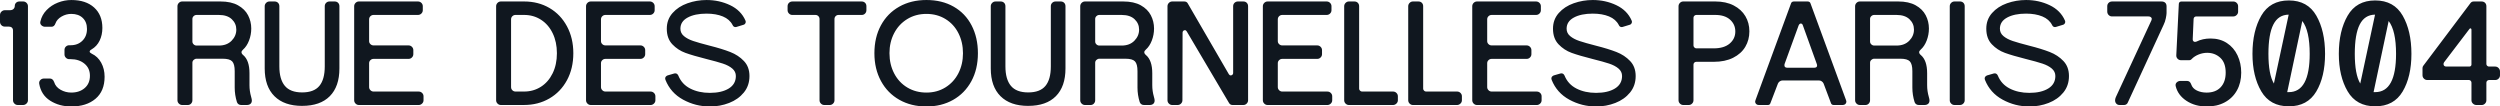
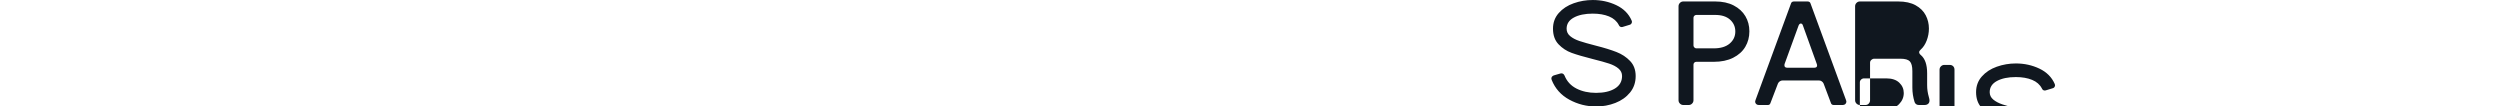
<svg xmlns="http://www.w3.org/2000/svg" xml:space="preserve" width="95.424mm" height="4.064mm" version="1.1" style="shape-rendering:geometricPrecision; text-rendering:geometricPrecision; image-rendering:optimizeQuality; fill-rule:evenodd; clip-rule:evenodd" viewBox="0 0 2505.85 106.72">
  <defs>
    <style type="text/css">
   
    .fil0 {fill:#10171F;fill-rule:nonzero}
   
  </style>
  </defs>
  <g id="Plan_x0020_1">
    <g id="_2389545593728">
-       <path class="fil0" d="M17.79 105.24c-1.28,0 -2.4,-0.47 -3.34,-1.41 -0.94,-0.94 -1.41,-2.05 -1.41,-3.34l0 -69.81c0,-1.29 -0.37,-2.27 -1.11,-2.96 -0.74,-0.69 -1.7,-1.04 -2.89,-1.04l-4.15 0c-1.38,0 -2.54,-0.47 -3.48,-1.41 -0.94,-0.94 -1.41,-2.05 -1.41,-3.34l0 -6.82c0,-1.38 0.49,-2.54 1.48,-3.48 0.99,-0.94 2.12,-1.41 3.41,-1.41l5.04 0c1.58,0 2.79,-0.42 3.63,-1.26 0.84,-0.84 1.26,-1.85 1.26,-3.04 0,-1.29 0.44,-2.35 1.33,-3.19 0.89,-0.84 2.02,-1.26 3.41,-1.26l3.56 0c1.38,0 2.54,0.47 3.48,1.41 0.94,0.94 1.41,2.05 1.41,3.34l0 94.27c0,1.28 -0.49,2.39 -1.48,3.34 -0.99,0.94 -2.12,1.41 -3.41,1.41l-5.34 0zm53.66 1.48c-8,0 -15.04,-1.92 -21.12,-5.78 -6.08,-3.85 -9.76,-9.54 -11.04,-17.05 -0.2,-1.48 0.2,-2.72 1.19,-3.71 0.99,-0.99 2.22,-1.48 3.71,-1.48l5.78 0c1.98,0 3.41,1.18 4.3,3.56 0.99,3.26 3.14,5.83 6.45,7.71 3.31,1.88 6.89,2.82 10.75,2.82 5.43,0 9.91,-1.51 13.41,-4.52 3.51,-3.01 5.26,-7.14 5.26,-12.38 0,-5.04 -1.83,-9.06 -5.49,-12.08 -3.66,-3.01 -8.25,-4.52 -13.78,-4.52l-1.48 0c-1.28,0 -2.39,-0.47 -3.34,-1.41 -0.94,-0.94 -1.41,-2.05 -1.41,-3.34l0 -4.45c0,-1.38 0.47,-2.52 1.41,-3.41 0.94,-0.89 2.05,-1.33 3.34,-1.33l1.48 0c4.74,0 8.64,-1.51 11.71,-4.52 3.06,-3.01 4.6,-6.94 4.6,-11.78 0,-4.65 -1.41,-8.32 -4.23,-11.04 -2.82,-2.72 -6.64,-4.08 -11.49,-4.08 -3.46,0 -6.72,0.89 -9.78,2.67 -3.06,1.78 -5.09,4.05 -6.08,6.82 -0.79,2.27 -2.12,3.41 -4,3.41l-6.37 0c-1.48,0 -2.74,-0.52 -3.78,-1.56 -1.04,-1.04 -1.36,-2.3 -0.96,-3.78 0.99,-4.35 3.06,-8.15 6.23,-11.41 3.16,-3.26 6.94,-5.76 11.34,-7.48 4.4,-1.73 8.87,-2.59 13.42,-2.59 9.68,0 17.29,2.49 22.83,7.48 5.53,4.99 8.3,11.83 8.3,20.53 0,4.64 -0.91,8.87 -2.74,12.67 -1.83,3.8 -4.52,6.74 -8.08,8.82 -1.28,0.69 -1.92,1.43 -1.92,2.22 0,0.69 0.69,1.38 2.07,2.07 4.05,1.88 7.21,4.89 9.49,9.04 2.27,4.15 3.41,8.84 3.41,14.08 0,9.58 -3.04,16.95 -9.12,22.08 -6.08,5.14 -14.15,7.71 -24.23,7.71zm2053.03 -1.48c-1.28,0 -2.35,-0.44 -3.19,-1.33 -0.84,-0.89 -1.26,-2.02 -1.26,-3.41 0,-0.89 0.25,-1.93 0.74,-3.11l35.72 -77.07c0.2,-0.59 0.3,-1.04 0.3,-1.33 0,-0.59 -0.15,-1.04 -0.44,-1.33 -0.69,-0.79 -1.68,-1.19 -2.96,-1.19l-36.46 0c-1.29,0 -2.4,-0.47 -3.34,-1.41 -0.94,-0.94 -1.41,-2.1 -1.41,-3.48l0 -5.34c0,-1.38 0.47,-2.52 1.41,-3.41 0.94,-0.89 2.05,-1.33 3.34,-1.33l49.65 0c1.58,0 2.82,0.42 3.71,1.26 0.89,0.84 1.33,2.05 1.33,3.63l0 6.67c0,1.09 -0.25,2.84 -0.74,5.26 -0.49,2.42 -1.23,4.62 -2.22,6.59l-35.87 77.82c-0.3,0.79 -0.79,1.41 -1.48,1.85 -0.69,0.44 -1.43,0.67 -2.22,0.67l-4.6 0zm87.3 1.48c-7.71,0 -14.43,-1.88 -20.16,-5.63 -5.73,-3.76 -9.34,-8.65 -10.82,-14.67 -0.39,-1.48 -0.07,-2.74 0.96,-3.78 1.04,-1.04 2.35,-1.55 3.93,-1.55l6.37 0c2.07,0 3.51,1.18 4.3,3.56 0.89,2.67 2.77,4.7 5.63,6.08 2.86,1.38 6.13,2.08 9.78,2.08 6.03,0 10.72,-1.78 14.08,-5.34 3.36,-3.56 5.04,-8.45 5.04,-14.67 0,-6.62 -1.8,-11.59 -5.41,-14.9 -3.61,-3.31 -7.98,-4.97 -13.12,-4.97 -2.86,0 -5.68,0.54 -8.45,1.63 -2.77,1.09 -5.09,2.57 -6.96,4.45 -0.69,0.89 -1.58,1.33 -2.67,1.33l-8.15 0c-1.38,0 -2.54,-0.49 -3.48,-1.48 -0.94,-0.99 -1.36,-2.17 -1.26,-3.56l2.52 -51.28c0,-0.79 0.25,-1.41 0.74,-1.85 0.49,-0.44 1.13,-0.67 1.93,-0.67l51.88 0c1.38,0 2.54,0.47 3.48,1.41 0.94,0.94 1.41,2.05 1.41,3.34l0 5.49c0,1.28 -0.5,2.39 -1.48,3.34 -0.99,0.94 -2.12,1.41 -3.41,1.41l-37.06 0c-0.79,0 -1.41,0.22 -1.85,0.67 -0.44,0.44 -0.71,1.01 -0.81,1.7l-0.89 20.31 0 0.3c0,0.79 0.22,1.41 0.67,1.85 0.45,0.45 1.01,0.67 1.7,0.67 0.3,0 0.74,-0.1 1.33,-0.29 4.15,-2.08 8.89,-3.11 14.23,-3.11 6.23,0 11.66,1.51 16.3,4.52 4.64,3.01 8.2,7.14 10.67,12.38 2.47,5.24 3.71,11.02 3.71,17.34 0,6.72 -1.43,12.65 -4.3,17.79 -2.86,5.14 -6.92,9.11 -12.15,11.93 -5.24,2.82 -11.32,4.22 -18.23,4.22zm82.41 -0.15c-12.55,0 -21.76,-5.02 -27.64,-15.04 -5.88,-10.03 -8.82,-22.55 -8.82,-37.58 0,-15.31 2.94,-28.06 8.82,-38.24 5.88,-10.18 15.09,-15.27 27.64,-15.27 12.55,0 21.74,5.09 27.57,15.27 5.83,10.18 8.74,22.93 8.74,38.24 0,15.32 -2.94,27.92 -8.82,37.8 -5.88,9.88 -15.04,14.82 -27.49,14.82zm-20.46 -52.62c0,13.74 1.83,23.67 5.49,29.79l14.82 -69.07c-6.92,0.1 -12.03,3.38 -15.34,9.86 -3.31,6.47 -4.97,16.28 -4.97,29.42zm20.46 38.39c13.93,0 20.9,-12.8 20.9,-38.39 0,-15.51 -2.47,-26.48 -7.41,-32.9l-15.12 71.29 1.63 0zm86.56 14.23c-12.55,0 -21.76,-5.02 -27.64,-15.04 -5.88,-10.03 -8.82,-22.55 -8.82,-37.58 0,-15.31 2.94,-28.06 8.82,-38.24 5.88,-10.18 15.09,-15.27 27.64,-15.27 12.55,0 21.74,5.09 27.57,15.27 5.83,10.18 8.74,22.93 8.74,38.24 0,15.32 -2.94,27.92 -8.82,37.8 -5.88,9.88 -15.04,14.82 -27.49,14.82zm-20.46 -52.62c0,13.74 1.83,23.67 5.49,29.79l14.82 -69.07c-6.92,0.1 -12.03,3.38 -15.34,9.86 -3.31,6.47 -4.97,16.28 -4.97,29.42zm20.46 38.39c13.93,0 20.9,-12.8 20.9,-38.39 0,-15.51 -2.47,-26.48 -7.41,-32.9l-15.12 71.29 1.63 0zm101.38 12.9c-1.28,0 -2.42,-0.47 -3.41,-1.41 -0.99,-0.94 -1.48,-2.05 -1.48,-3.34l0 -17.64c0,-0.69 -0.25,-1.31 -0.74,-1.85 -0.49,-0.54 -1.09,-0.81 -1.78,-0.81l-41.8 0c-1.29,0 -2.4,-0.47 -3.34,-1.41 -0.94,-0.94 -1.41,-2.05 -1.41,-3.34l0 -7.26c0,-0.79 0.25,-1.53 0.74,-2.22l47.43 -62.99c0.79,-0.99 1.83,-1.48 3.11,-1.48l8 0c1.38,0 2.52,0.45 3.41,1.33 0.89,0.89 1.33,2.03 1.33,3.41l0 57.96c0,0.69 0.27,1.28 0.82,1.78 0.54,0.49 1.16,0.74 1.85,0.74l6.23 0c1.28,0 2.39,0.49 3.34,1.48 0.94,0.99 1.41,2.12 1.41,3.41l0 3.85c0,1.28 -0.47,2.39 -1.41,3.34 -0.94,0.94 -2.05,1.41 -3.34,1.41l-6.23 0c-0.69,0 -1.31,0.25 -1.85,0.74 -0.54,0.49 -0.82,1.14 -0.82,1.93l0 17.64c0,1.28 -0.47,2.39 -1.41,3.34 -0.94,0.94 -2.05,1.41 -3.34,1.41l-5.34 0zm-32.31 -42.84c-0.39,0.49 -0.59,1.13 -0.59,1.92 0,0.69 0.25,1.26 0.74,1.71 0.49,0.44 1.13,0.67 1.92,0.67l23.42 0c0.49,0 0.94,-0.2 1.33,-0.59 0.39,-0.4 0.59,-0.84 0.59,-1.33l0 -34.98c0,-0.69 -0.22,-1.14 -0.67,-1.33 -0.44,-0.2 -0.86,-0.05 -1.26,0.44l-25.5 33.5zm-2267.21 42.84c-1.28,0 -2.39,-0.47 -3.34,-1.41 -0.94,-0.94 -1.41,-2.05 -1.41,-3.34l0 -94.27c0,-1.28 0.47,-2.39 1.41,-3.34 0.94,-0.94 2.05,-1.41 3.34,-1.41l38.39 0c7.12,0 12.97,1.28 17.57,3.85 4.6,2.57 7.95,5.9 10.08,10.01 2.12,4.1 3.19,8.52 3.19,13.26 0,4.15 -0.74,8.15 -2.22,12.01 -1.48,3.85 -3.51,6.92 -6.08,9.19 -0.99,0.89 -1.48,1.73 -1.48,2.52 0,0.99 0.54,1.93 1.63,2.82 4.25,3.56 6.37,9.63 6.37,18.23l0 12.01c0,3.95 0.54,7.8 1.63,11.56l0.59 2.37c0.1,0.3 0.15,0.79 0.15,1.48 0,1.38 -0.45,2.47 -1.33,3.26 -0.89,0.79 -2.08,1.19 -3.56,1.19l-5.93 0c-0.99,0 -1.85,-0.27 -2.59,-0.81 -0.74,-0.54 -1.26,-1.26 -1.55,-2.15 -1.48,-4.74 -2.22,-9.58 -2.22,-14.52l0 -16.45c0,-4.74 -0.84,-8 -2.52,-9.78 -1.68,-1.78 -4.84,-2.67 -9.49,-2.67l-26.24 0c-1.08,0 -2.05,0.4 -2.89,1.19 -0.84,0.79 -1.26,1.73 -1.26,2.82l0 37.65c0,1.28 -0.44,2.39 -1.33,3.34 -0.89,0.94 -2.02,1.41 -3.41,1.41l-5.49 0zm10.23 -63.59c0,1.08 0.42,2.02 1.26,2.82 0.84,0.79 1.8,1.19 2.89,1.19l22.38 0c5.34,0 9.58,-1.61 12.75,-4.82 3.16,-3.21 4.74,-6.94 4.74,-11.19 0,-4.05 -1.51,-7.51 -4.52,-10.38 -3.01,-2.86 -7.34,-4.3 -12.97,-4.3l-22.38 0c-1.08,0 -2.05,0.39 -2.89,1.18 -0.84,0.79 -1.26,1.73 -1.26,2.82l0 22.68zm109.98 64.48c-11.96,0 -21.2,-3.24 -27.72,-9.71 -6.52,-6.47 -9.78,-15.74 -9.78,-27.79l0 -62.4c0,-1.28 0.47,-2.39 1.41,-3.34 0.94,-0.94 2.05,-1.41 3.34,-1.41l5.19 0c1.38,0 2.52,0.45 3.41,1.33 0.89,0.89 1.33,2.03 1.33,3.41l0 60.33c0,8.6 1.83,15.09 5.49,19.49 3.66,4.4 9.44,6.59 17.34,6.59 7.9,0 13.66,-2.17 17.27,-6.52 3.61,-4.35 5.41,-10.87 5.41,-19.57l0 -60.33c0,-1.38 0.47,-2.52 1.41,-3.41 0.94,-0.89 2.05,-1.33 3.34,-1.33l5.19 0c1.38,0 2.52,0.45 3.41,1.33 0.89,0.89 1.33,2.03 1.33,3.41l0 62.4c0,12.06 -3.21,21.32 -9.63,27.79 -6.42,6.47 -15.66,9.71 -27.72,9.71zm56.92 -0.89c-1.28,0 -2.39,-0.47 -3.34,-1.41 -0.94,-0.94 -1.41,-2.05 -1.41,-3.34l0 -94.27c0,-1.28 0.47,-2.39 1.41,-3.34 0.94,-0.94 2.05,-1.41 3.34,-1.41l59.14 0c1.38,0 2.54,0.47 3.48,1.41 0.94,0.94 1.41,2.05 1.41,3.34l0 4c0,1.29 -0.47,2.4 -1.41,3.34 -0.94,0.94 -2.1,1.41 -3.48,1.41l-44.47 0c-1.18,0 -2.22,0.42 -3.11,1.26 -0.89,0.84 -1.33,1.9 -1.33,3.19l0 21.79c0,1.19 0.44,2.2 1.33,3.04 0.89,0.84 1.93,1.26 3.11,1.26l35.13 0c1.28,0 2.39,0.47 3.34,1.41 0.94,0.94 1.41,2.05 1.41,3.34l0 4c0,1.28 -0.47,2.4 -1.41,3.34 -0.94,0.94 -2.05,1.41 -3.34,1.41l-35.13 0c-1.18,0 -2.22,0.42 -3.11,1.26 -0.89,0.84 -1.33,1.85 -1.33,3.04l0 24.01c0,1.19 0.44,2.22 1.33,3.11 0.89,0.89 1.93,1.33 3.11,1.33l45.21 0c1.38,0 2.54,0.47 3.48,1.41 0.94,0.94 1.41,2.05 1.41,3.34l0 4c0,1.28 -0.49,2.39 -1.48,3.34 -0.99,0.94 -2.12,1.41 -3.41,1.41l-59.88 0zm142.29 0c-1.28,0 -2.39,-0.47 -3.34,-1.41 -0.94,-0.94 -1.41,-2.05 -1.41,-3.34l0 -94.27c0,-1.28 0.47,-2.39 1.41,-3.34 0.94,-0.94 2.05,-1.41 3.34,-1.41l23.27 0c9.49,0 17.96,2.17 25.42,6.52 7.46,4.35 13.32,10.47 17.57,18.38 4.25,7.9 6.37,16.9 6.37,26.98 0,10.18 -2.12,19.19 -6.37,27.05 -4.25,7.85 -10.13,13.96 -17.64,18.3 -7.51,4.35 -15.96,6.52 -25.35,6.52l-23.27 0zm10.23 -17.94c0,1.28 0.44,2.35 1.33,3.19 0.89,0.84 1.93,1.26 3.11,1.26l8.6 0c6.23,0 11.83,-1.58 16.82,-4.75 4.99,-3.16 8.92,-7.66 11.78,-13.49 2.86,-5.83 4.3,-12.55 4.3,-20.16 0,-7.51 -1.41,-14.18 -4.23,-20.01 -2.82,-5.83 -6.72,-10.35 -11.71,-13.56 -4.99,-3.21 -10.65,-4.82 -16.97,-4.82l-8.6 0c-1.18,0 -2.22,0.42 -3.11,1.26 -0.89,0.84 -1.33,1.9 -1.33,3.19l0 67.89zm79.89 17.94c-1.28,0 -2.39,-0.47 -3.34,-1.41 -0.94,-0.94 -1.41,-2.05 -1.41,-3.34l0 -94.27c0,-1.28 0.47,-2.39 1.41,-3.34 0.94,-0.94 2.05,-1.41 3.34,-1.41l59.14 0c1.38,0 2.54,0.47 3.48,1.41 0.94,0.94 1.41,2.05 1.41,3.34l0 4c0,1.29 -0.47,2.4 -1.41,3.34 -0.94,0.94 -2.1,1.41 -3.48,1.41l-44.47 0c-1.18,0 -2.22,0.42 -3.11,1.26 -0.89,0.84 -1.33,1.9 -1.33,3.19l0 21.79c0,1.19 0.44,2.2 1.33,3.04 0.89,0.84 1.93,1.26 3.11,1.26l35.13 0c1.28,0 2.39,0.47 3.34,1.41 0.94,0.94 1.41,2.05 1.41,3.34l0 4c0,1.28 -0.47,2.4 -1.41,3.34 -0.94,0.94 -2.05,1.41 -3.34,1.41l-35.13 0c-1.18,0 -2.22,0.42 -3.11,1.26 -0.89,0.84 -1.33,1.85 -1.33,3.04l0 24.01c0,1.19 0.44,2.22 1.33,3.11 0.89,0.89 1.93,1.33 3.11,1.33l45.21 0c1.38,0 2.54,0.47 3.48,1.41 0.94,0.94 1.41,2.05 1.41,3.34l0 4c0,1.28 -0.49,2.39 -1.48,3.34 -0.99,0.94 -2.12,1.41 -3.41,1.41l-59.88 0zm119.32 1.48c-9.49,0 -18.41,-2.27 -26.76,-6.82 -8.35,-4.55 -14.25,-11.17 -17.71,-19.86 -0.2,-0.59 -0.29,-1.04 -0.29,-1.33 0,-1.38 0.79,-2.42 2.37,-3.11l6.67 -1.93c0.2,-0.1 0.54,-0.15 1.04,-0.15 1.38,0 2.42,0.74 3.11,2.22 2.37,5.83 6.37,10.18 12.01,13.04 5.63,2.86 12.15,4.3 19.57,4.3 7.9,0 14.23,-1.46 18.97,-4.37 4.75,-2.91 7.12,-7.09 7.12,-12.52 0,-2.96 -1.19,-5.46 -3.56,-7.48 -2.37,-2.03 -5.51,-3.68 -9.41,-4.97 -3.9,-1.29 -9.41,-2.82 -16.53,-4.6 -8.99,-2.27 -16.01,-4.32 -21.05,-6.15 -5.04,-1.83 -9.41,-4.69 -13.12,-8.59 -3.71,-3.9 -5.56,-9.12 -5.56,-15.64 0,-6.13 1.93,-11.36 5.78,-15.71 3.85,-4.35 8.84,-7.61 14.97,-9.78 6.13,-2.17 12.5,-3.26 19.12,-3.26 8.5,0 16.38,1.73 23.64,5.19 7.26,3.46 12.38,8.6 15.34,15.41l0.3 1.19c0,0.79 -0.25,1.48 -0.74,2.07 -0.49,0.59 -1.09,0.94 -1.78,1.04l-6.82 2.08c-0.2,0.1 -0.5,0.15 -0.89,0.15 -1.38,0 -2.37,-0.69 -2.96,-2.07 -1.98,-3.85 -5.24,-6.72 -9.78,-8.6 -4.55,-1.88 -9.98,-2.82 -16.3,-2.82 -7.81,0 -14.13,1.31 -18.97,3.93 -4.84,2.62 -7.26,6.35 -7.26,11.19 0,2.96 1.19,5.44 3.56,7.41 2.37,1.98 5.46,3.61 9.26,4.89 3.8,1.28 9.36,2.86 16.68,4.74 8.2,2.07 15.02,4.18 20.45,6.3 5.44,2.12 10.01,5.14 13.71,9.04 3.71,3.9 5.56,8.92 5.56,15.04 0,6.42 -1.88,11.93 -5.63,16.53 -3.76,4.6 -8.67,8.08 -14.75,10.45 -6.08,2.37 -12.53,3.56 -19.34,3.56zm114.72 -1.48c-1.28,0 -2.39,-0.47 -3.34,-1.41 -0.94,-0.94 -1.41,-2.05 -1.41,-3.34l0 -81.37c0,-1.19 -0.4,-2.17 -1.19,-2.96 -0.79,-0.79 -1.73,-1.18 -2.82,-1.18l-23.27 0c-1.28,0 -2.39,-0.47 -3.34,-1.41 -0.94,-0.94 -1.41,-2.05 -1.41,-3.34l0 -4c0,-1.38 0.47,-2.52 1.41,-3.41 0.94,-0.89 2.05,-1.33 3.34,-1.33l69.52 0c1.38,0 2.52,0.45 3.41,1.33 0.89,0.89 1.33,2.03 1.33,3.41l0 4c0,1.29 -0.45,2.4 -1.33,3.34 -0.89,0.94 -2.03,1.41 -3.41,1.41l-23.27 0c-1.09,0 -2.03,0.39 -2.82,1.18 -0.79,0.79 -1.18,1.78 -1.18,2.96l0 81.37c0,1.28 -0.47,2.39 -1.41,3.34 -0.94,0.94 -2.05,1.41 -3.34,1.41l-5.49 0zm102.42 1.48c-10.18,0 -19.22,-2.22 -27.12,-6.67 -7.9,-4.45 -14.06,-10.72 -18.45,-18.82 -4.4,-8.1 -6.6,-17.39 -6.6,-27.86 0,-10.57 2.17,-19.89 6.52,-27.94 4.35,-8.05 10.47,-14.3 18.38,-18.75 7.9,-4.45 17,-6.67 27.27,-6.67 10.38,0 19.47,2.22 27.27,6.67 7.81,4.45 13.81,10.72 18.01,18.82 4.2,8.1 6.3,17.39 6.3,27.87 0,10.67 -2.2,20.03 -6.6,28.09 -4.4,8.05 -10.5,14.28 -18.31,18.68 -7.81,4.4 -16.7,6.59 -26.68,6.59zm-37.06 -53.36c0,7.51 1.58,14.28 4.74,20.3 3.16,6.03 7.56,10.72 13.19,14.08 5.63,3.36 12.01,5.04 19.12,5.04 7.12,0 13.46,-1.73 19.05,-5.19 5.58,-3.46 9.91,-8.18 12.97,-14.15 3.06,-5.98 4.6,-12.67 4.6,-20.08 0,-7.41 -1.53,-14.13 -4.6,-20.16 -3.06,-6.03 -7.39,-10.75 -12.97,-14.15 -5.58,-3.41 -11.93,-5.12 -19.05,-5.12 -7.21,0 -13.64,1.73 -19.27,5.19 -5.63,3.46 -10.01,8.18 -13.12,14.15 -3.11,5.98 -4.67,12.67 -4.67,20.09zm139.03 52.77c-11.96,0 -21.2,-3.24 -27.72,-9.71 -6.52,-6.47 -9.78,-15.74 -9.78,-27.79l0 -62.4c0,-1.28 0.47,-2.39 1.41,-3.34 0.94,-0.94 2.05,-1.41 3.34,-1.41l5.19 0c1.38,0 2.52,0.45 3.41,1.33 0.89,0.89 1.33,2.03 1.33,3.41l0 60.33c0,8.6 1.83,15.09 5.49,19.49 3.66,4.4 9.44,6.59 17.34,6.59 7.9,0 13.66,-2.17 17.27,-6.52 3.61,-4.35 5.41,-10.87 5.41,-19.57l0 -60.33c0,-1.38 0.47,-2.52 1.41,-3.41 0.94,-0.89 2.05,-1.33 3.34,-1.33l5.19 0c1.38,0 2.52,0.45 3.41,1.33 0.89,0.89 1.33,2.03 1.33,3.41l0 62.4c0,12.06 -3.21,21.32 -9.63,27.79 -6.42,6.47 -15.66,9.71 -27.72,9.71zm56.92 -0.89c-1.28,0 -2.39,-0.47 -3.34,-1.41 -0.94,-0.94 -1.41,-2.05 -1.41,-3.34l0 -94.27c0,-1.28 0.47,-2.39 1.41,-3.34 0.94,-0.94 2.05,-1.41 3.34,-1.41l38.39 0c7.12,0 12.97,1.28 17.57,3.85 4.6,2.57 7.95,5.9 10.08,10.01 2.12,4.1 3.19,8.52 3.19,13.26 0,4.15 -0.74,8.15 -2.22,12.01 -1.48,3.85 -3.51,6.92 -6.08,9.19 -0.99,0.89 -1.48,1.73 -1.48,2.52 0,0.99 0.54,1.93 1.63,2.82 4.25,3.56 6.37,9.63 6.37,18.23l0 12.01c0,3.95 0.54,7.8 1.63,11.56l0.59 2.37c0.1,0.3 0.15,0.79 0.15,1.48 0,1.38 -0.45,2.47 -1.33,3.26 -0.89,0.79 -2.08,1.19 -3.56,1.19l-5.93 0c-0.99,0 -1.85,-0.27 -2.59,-0.81 -0.74,-0.54 -1.26,-1.26 -1.55,-2.15 -1.48,-4.74 -2.22,-9.58 -2.22,-14.52l0 -16.45c0,-4.74 -0.84,-8 -2.52,-9.78 -1.68,-1.78 -4.84,-2.67 -9.49,-2.67l-26.24 0c-1.08,0 -2.05,0.4 -2.89,1.19 -0.84,0.79 -1.26,1.73 -1.26,2.82l0 37.65c0,1.28 -0.44,2.39 -1.33,3.34 -0.89,0.94 -2.02,1.41 -3.41,1.41l-5.49 0zm10.23 -63.59c0,1.08 0.42,2.02 1.26,2.82 0.84,0.79 1.8,1.19 2.89,1.19l22.38 0c5.34,0 9.58,-1.61 12.75,-4.82 3.16,-3.21 4.74,-6.94 4.74,-11.19 0,-4.05 -1.51,-7.51 -4.52,-10.38 -3.01,-2.86 -7.34,-4.3 -12.97,-4.3l-22.38 0c-1.08,0 -2.05,0.39 -2.89,1.18 -0.84,0.79 -1.26,1.73 -1.26,2.82l0 22.68zm77.22 63.59c-1.28,0 -2.39,-0.47 -3.34,-1.41 -0.94,-0.94 -1.41,-2.05 -1.41,-3.34l0 -94.27c0,-1.28 0.47,-2.39 1.41,-3.34 0.94,-0.94 2.05,-1.41 3.34,-1.41l12.01 0c1.68,0 2.87,0.64 3.56,1.93l41.2 71c0.5,0.79 1.14,1.18 1.93,1.18 0.59,0 1.14,-0.22 1.63,-0.67 0.49,-0.44 0.74,-1.01 0.74,-1.7l0 -67c0,-1.38 0.47,-2.52 1.41,-3.41 0.94,-0.89 2.05,-1.33 3.34,-1.33l5.48 0c1.38,0 2.52,0.45 3.41,1.33 0.89,0.89 1.33,2.03 1.33,3.41l0 94.27c0,1.28 -0.47,2.39 -1.41,3.34 -0.94,0.94 -2.05,1.41 -3.34,1.41l-10.82 0c-1.58,0 -2.77,-0.69 -3.56,-2.07l-42.39 -71.74c-0.49,-0.79 -1.09,-1.19 -1.78,-1.19 -0.59,0 -1.14,0.22 -1.63,0.67 -0.49,0.45 -0.74,1.01 -0.74,1.7l-0.15 67.89c0,1.28 -0.47,2.39 -1.41,3.34 -0.94,0.94 -2.05,1.41 -3.34,1.41l-5.49 0zm95.6 0c-1.28,0 -2.39,-0.47 -3.34,-1.41 -0.94,-0.94 -1.41,-2.05 -1.41,-3.34l0 -94.27c0,-1.28 0.47,-2.39 1.41,-3.34 0.94,-0.94 2.05,-1.41 3.34,-1.41l59.14 0c1.38,0 2.54,0.47 3.48,1.41 0.94,0.94 1.41,2.05 1.41,3.34l0 4c0,1.29 -0.47,2.4 -1.41,3.34 -0.94,0.94 -2.1,1.41 -3.48,1.41l-44.47 0c-1.18,0 -2.22,0.42 -3.11,1.26 -0.89,0.84 -1.33,1.9 -1.33,3.19l0 21.79c0,1.19 0.44,2.2 1.33,3.04 0.89,0.84 1.93,1.26 3.11,1.26l35.13 0c1.28,0 2.39,0.47 3.34,1.41 0.94,0.94 1.41,2.05 1.41,3.34l0 4c0,1.28 -0.47,2.4 -1.41,3.34 -0.94,0.94 -2.05,1.41 -3.34,1.41l-35.13 0c-1.18,0 -2.22,0.42 -3.11,1.26 -0.89,0.84 -1.33,1.85 -1.33,3.04l0 24.01c0,1.19 0.44,2.22 1.33,3.11 0.89,0.89 1.93,1.33 3.11,1.33l45.21 0c1.38,0 2.54,0.47 3.48,1.41 0.94,0.94 1.41,2.05 1.41,3.34l0 4c0,1.28 -0.49,2.39 -1.48,3.34 -0.99,0.94 -2.12,1.41 -3.41,1.41l-59.88 0zm81.52 0c-1.28,0 -2.39,-0.47 -3.34,-1.41 -0.94,-0.94 -1.41,-2.05 -1.41,-3.34l0 -94.27c0,-1.28 0.47,-2.39 1.41,-3.34 0.94,-0.94 2.05,-1.41 3.34,-1.41l5.49 0c1.38,0 2.52,0.45 3.41,1.33 0.89,0.89 1.33,2.03 1.33,3.41l0 82.71c0,0.69 0.3,1.33 0.89,1.93 0.59,0.59 1.23,0.89 1.92,0.89l31.13 0c1.38,0 2.54,0.47 3.48,1.41 0.94,0.94 1.41,2.05 1.41,3.34l0 4c0,1.28 -0.49,2.39 -1.48,3.34 -0.99,0.94 -2.12,1.41 -3.41,1.41l-44.17 0zm64.18 0c-1.28,0 -2.39,-0.47 -3.34,-1.41 -0.94,-0.94 -1.41,-2.05 -1.41,-3.34l0 -94.27c0,-1.28 0.47,-2.39 1.41,-3.34 0.94,-0.94 2.05,-1.41 3.34,-1.41l5.49 0c1.38,0 2.52,0.45 3.41,1.33 0.89,0.89 1.33,2.03 1.33,3.41l0 82.71c0,0.69 0.3,1.33 0.89,1.93 0.59,0.59 1.23,0.89 1.92,0.89l31.13 0c1.38,0 2.54,0.47 3.48,1.41 0.94,0.94 1.41,2.05 1.41,3.34l0 4c0,1.28 -0.49,2.39 -1.48,3.34 -0.99,0.94 -2.12,1.41 -3.41,1.41l-44.17 0zm64.18 0c-1.28,0 -2.39,-0.47 -3.34,-1.41 -0.94,-0.94 -1.41,-2.05 -1.41,-3.34l0 -94.27c0,-1.28 0.47,-2.39 1.41,-3.34 0.94,-0.94 2.05,-1.41 3.34,-1.41l59.14 0c1.38,0 2.54,0.47 3.48,1.41 0.94,0.94 1.41,2.05 1.41,3.34l0 4c0,1.29 -0.47,2.4 -1.41,3.34 -0.94,0.94 -2.1,1.41 -3.48,1.41l-44.47 0c-1.18,0 -2.22,0.42 -3.11,1.26 -0.89,0.84 -1.33,1.9 -1.33,3.19l0 21.79c0,1.19 0.44,2.2 1.33,3.04 0.89,0.84 1.93,1.26 3.11,1.26l35.13 0c1.28,0 2.39,0.47 3.34,1.41 0.94,0.94 1.41,2.05 1.41,3.34l0 4c0,1.28 -0.47,2.4 -1.41,3.34 -0.94,0.94 -2.05,1.41 -3.34,1.41l-35.13 0c-1.18,0 -2.22,0.42 -3.11,1.26 -0.89,0.84 -1.33,1.85 -1.33,3.04l0 24.01c0,1.19 0.44,2.22 1.33,3.11 0.89,0.89 1.93,1.33 3.11,1.33l45.21 0c1.38,0 2.54,0.47 3.48,1.41 0.94,0.94 1.41,2.05 1.41,3.34l0 4c0,1.28 -0.49,2.39 -1.48,3.34 -0.99,0.94 -2.12,1.41 -3.41,1.41l-59.88 0z" />
-       <path class="fil0" d="M1599.76 106.72c-9.49,0 -18.41,-2.27 -26.76,-6.82 -8.35,-4.55 -14.25,-11.17 -17.71,-19.86 -0.2,-0.59 -0.29,-1.04 -0.29,-1.33 0,-1.38 0.79,-2.42 2.37,-3.11l6.67 -1.93c0.2,-0.1 0.54,-0.15 1.04,-0.15 1.38,0 2.42,0.74 3.11,2.22 2.37,5.83 6.37,10.18 12.01,13.04 5.63,2.86 12.15,4.3 19.57,4.3 7.9,0 14.23,-1.46 18.97,-4.37 4.75,-2.91 7.12,-7.09 7.12,-12.52 0,-2.96 -1.19,-5.46 -3.56,-7.48 -2.37,-2.03 -5.51,-3.68 -9.41,-4.97 -3.9,-1.29 -9.41,-2.82 -16.53,-4.6 -8.99,-2.27 -16.01,-4.32 -21.05,-6.15 -5.04,-1.83 -9.41,-4.69 -13.12,-8.59 -3.71,-3.9 -5.56,-9.12 -5.56,-15.64 0,-6.13 1.93,-11.36 5.78,-15.71 3.85,-4.35 8.84,-7.61 14.97,-9.78 6.13,-2.17 12.5,-3.26 19.12,-3.26 8.5,0 16.38,1.73 23.64,5.19 7.26,3.46 12.38,8.6 15.34,15.41l0.3 1.19c0,0.79 -0.25,1.48 -0.74,2.07 -0.49,0.59 -1.09,0.94 -1.78,1.04l-6.82 2.08c-0.2,0.1 -0.5,0.15 -0.89,0.15 -1.38,0 -2.37,-0.69 -2.96,-2.07 -1.98,-3.85 -5.24,-6.72 -9.78,-8.6 -4.55,-1.88 -9.98,-2.82 -16.3,-2.82 -7.81,0 -14.13,1.31 -18.97,3.93 -4.84,2.62 -7.26,6.35 -7.26,11.19 0,2.96 1.19,5.44 3.56,7.41 2.37,1.98 5.46,3.61 9.26,4.89 3.8,1.28 9.36,2.86 16.68,4.74 8.2,2.07 15.02,4.18 20.45,6.3 5.44,2.12 10.01,5.14 13.71,9.04 3.71,3.9 5.56,8.92 5.56,15.04 0,6.42 -1.88,11.93 -5.63,16.53 -3.76,4.6 -8.67,8.08 -14.75,10.45 -6.08,2.37 -12.53,3.56 -19.34,3.56zm87.45 -1.48c-1.28,0 -2.39,-0.47 -3.34,-1.41 -0.94,-0.94 -1.41,-2.05 -1.41,-3.34l0 -94.27c0,-1.28 0.47,-2.39 1.41,-3.34 0.94,-0.94 2.05,-1.41 3.34,-1.41l32.02 0c7.21,0 13.39,1.33 18.53,4 5.14,2.67 9.04,6.25 11.71,10.75 2.67,4.5 4,9.56 4,15.19 0,5.73 -1.36,10.9 -4.08,15.49 -2.72,4.6 -6.77,8.25 -12.16,10.97 -5.39,2.72 -11.88,4.08 -19.49,4.08l-17.49 0c-0.79,0 -1.46,0.27 -2,0.82 -0.54,0.54 -0.81,1.21 -0.81,2l0 35.72c0,1.28 -0.47,2.39 -1.41,3.34 -0.94,0.94 -2.05,1.41 -3.34,1.41l-5.49 0zm10.23 -59.58c0,0.69 0.3,1.33 0.89,1.92 0.59,0.59 1.23,0.89 1.92,0.89l17.49 0c6.92,0 12.25,-1.61 16.01,-4.82 3.76,-3.21 5.63,-7.24 5.63,-12.08 0,-4.74 -1.75,-8.69 -5.26,-11.86 -3.51,-3.16 -8.47,-4.74 -14.9,-4.74l-18.97 0c-0.69,0 -1.33,0.27 -1.92,0.81 -0.59,0.54 -0.89,1.21 -0.89,2l0 27.87zm65.37 59.58c-0.99,0 -1.83,-0.32 -2.52,-0.96 -0.69,-0.64 -1.04,-1.46 -1.04,-2.44 0,-0.3 0.1,-0.74 0.3,-1.33l35.72 -97.23c0.2,-0.59 0.54,-1.04 1.04,-1.33 0.49,-0.3 1.04,-0.45 1.63,-0.45l14.08 0c0.59,0 1.14,0.15 1.63,0.45 0.49,0.29 0.84,0.74 1.04,1.33l35.72 97.23c0.2,0.59 0.3,1.04 0.3,1.33 0,0.99 -0.35,1.8 -1.04,2.44 -0.69,0.64 -1.53,0.96 -2.52,0.96l-9.19 0c-0.59,0 -1.14,-0.15 -1.63,-0.44 -0.49,-0.3 -0.84,-0.74 -1.04,-1.33l-7.41 -19.71c-0.4,-0.89 -1.01,-1.63 -1.85,-2.22 -0.84,-0.59 -1.75,-0.89 -2.74,-0.89l-36.61 0c-0.99,0 -1.9,0.3 -2.74,0.89 -0.84,0.59 -1.46,1.33 -1.85,2.22l-7.56 19.71c-0.4,1.18 -1.24,1.78 -2.52,1.78l-9.19 0zm26.09 -41.5c-0.2,0.39 -0.3,0.99 -0.3,1.78 0,1.58 0.99,2.37 2.96,2.37l26.83 0c1.98,0 2.96,-0.74 2.96,-2.22 0,-0.59 -0.15,-1.23 -0.44,-1.92l-13.79 -38.24c-0.39,-1.28 -1.09,-1.93 -2.07,-1.93 -0.89,0 -1.63,0.64 -2.22,1.93l-13.93 38.24zm75.3 41.5c-1.28,0 -2.39,-0.47 -3.34,-1.41 -0.94,-0.94 -1.41,-2.05 -1.41,-3.34l0 -94.27c0,-1.28 0.47,-2.39 1.41,-3.34 0.94,-0.94 2.05,-1.41 3.34,-1.41l38.39 0c7.12,0 12.97,1.28 17.57,3.85 4.6,2.57 7.95,5.9 10.08,10.01 2.12,4.1 3.19,8.52 3.19,13.26 0,4.15 -0.74,8.15 -2.22,12.01 -1.48,3.85 -3.51,6.92 -6.08,9.19 -0.99,0.89 -1.48,1.73 -1.48,2.52 0,0.99 0.54,1.93 1.63,2.82 4.25,3.56 6.37,9.63 6.37,18.23l0 12.01c0,3.95 0.54,7.8 1.63,11.56l0.59 2.37c0.1,0.3 0.15,0.79 0.15,1.48 0,1.38 -0.45,2.47 -1.33,3.26 -0.89,0.79 -2.08,1.19 -3.56,1.19l-5.93 0c-0.99,0 -1.85,-0.27 -2.59,-0.81 -0.74,-0.54 -1.26,-1.26 -1.55,-2.15 -1.48,-4.74 -2.22,-9.58 -2.22,-14.52l0 -16.45c0,-4.74 -0.84,-8 -2.52,-9.78 -1.68,-1.78 -4.84,-2.67 -9.49,-2.67l-26.24 0c-1.08,0 -2.05,0.4 -2.89,1.19 -0.84,0.79 -1.26,1.73 -1.26,2.82l0 37.65c0,1.28 -0.44,2.39 -1.33,3.34 -0.89,0.94 -2.02,1.41 -3.41,1.41l-5.49 0zm10.23 -63.59c0,1.08 0.42,2.02 1.26,2.82 0.84,0.79 1.8,1.19 2.89,1.19l22.38 0c5.34,0 9.58,-1.61 12.75,-4.82 3.16,-3.21 4.74,-6.94 4.74,-11.19 0,-4.05 -1.51,-7.51 -4.52,-10.38 -3.01,-2.86 -7.34,-4.3 -12.97,-4.3l-22.38 0c-1.08,0 -2.05,0.39 -2.89,1.18 -0.84,0.79 -1.26,1.73 -1.26,2.82l0 22.68zm84.64 63.59c-1.29,0 -2.4,-0.47 -3.34,-1.41 -0.94,-0.94 -1.41,-2.05 -1.41,-3.34l0 -94.27c0,-1.28 0.47,-2.39 1.41,-3.34 0.94,-0.94 2.05,-1.41 3.34,-1.41l5.48 0c1.38,0 2.52,0.45 3.41,1.33 0.89,0.89 1.33,2.03 1.33,3.41l0 94.27c0,1.28 -0.47,2.39 -1.41,3.34 -0.94,0.94 -2.05,1.41 -3.34,1.41l-5.48 0zm75 1.48c-9.49,0 -18.41,-2.27 -26.76,-6.82 -8.35,-4.55 -14.25,-11.17 -17.71,-19.86 -0.2,-0.59 -0.29,-1.04 -0.29,-1.33 0,-1.38 0.79,-2.42 2.37,-3.11l6.67 -1.93c0.2,-0.1 0.54,-0.15 1.04,-0.15 1.38,0 2.42,0.74 3.11,2.22 2.37,5.83 6.37,10.18 12.01,13.04 5.63,2.86 12.15,4.3 19.57,4.3 7.9,0 14.23,-1.46 18.97,-4.37 4.75,-2.91 7.12,-7.09 7.12,-12.52 0,-2.96 -1.19,-5.46 -3.56,-7.48 -2.37,-2.03 -5.51,-3.68 -9.41,-4.97 -3.9,-1.29 -9.41,-2.82 -16.53,-4.6 -8.99,-2.27 -16.01,-4.32 -21.05,-6.15 -5.04,-1.83 -9.41,-4.69 -13.12,-8.59 -3.71,-3.9 -5.56,-9.12 -5.56,-15.64 0,-6.13 1.93,-11.36 5.78,-15.71 3.85,-4.35 8.84,-7.61 14.97,-9.78 6.13,-2.17 12.5,-3.26 19.12,-3.26 8.5,0 16.38,1.73 23.64,5.19 7.26,3.46 12.38,8.6 15.34,15.41l0.3 1.19c0,0.79 -0.25,1.48 -0.74,2.07 -0.49,0.59 -1.09,0.94 -1.78,1.04l-6.82 2.08c-0.2,0.1 -0.5,0.15 -0.89,0.15 -1.38,0 -2.37,-0.69 -2.96,-2.07 -1.98,-3.85 -5.24,-6.72 -9.78,-8.6 -4.55,-1.88 -9.98,-2.82 -16.3,-2.82 -7.81,0 -14.13,1.31 -18.97,3.93 -4.84,2.62 -7.26,6.35 -7.26,11.19 0,2.96 1.19,5.44 3.56,7.41 2.37,1.98 5.46,3.61 9.26,4.89 3.8,1.28 9.36,2.86 16.68,4.74 8.2,2.07 15.02,4.18 20.45,6.3 5.44,2.12 10.01,5.14 13.71,9.04 3.71,3.9 5.56,8.92 5.56,15.04 0,6.42 -1.88,11.93 -5.63,16.53 -3.76,4.6 -8.67,8.08 -14.75,10.45 -6.08,2.37 -12.53,3.56 -19.34,3.56z" />
+       <path class="fil0" d="M1599.76 106.72c-9.49,0 -18.41,-2.27 -26.76,-6.82 -8.35,-4.55 -14.25,-11.17 -17.71,-19.86 -0.2,-0.59 -0.29,-1.04 -0.29,-1.33 0,-1.38 0.79,-2.42 2.37,-3.11l6.67 -1.93c0.2,-0.1 0.54,-0.15 1.04,-0.15 1.38,0 2.42,0.74 3.11,2.22 2.37,5.83 6.37,10.18 12.01,13.04 5.63,2.86 12.15,4.3 19.57,4.3 7.9,0 14.23,-1.46 18.97,-4.37 4.75,-2.91 7.12,-7.09 7.12,-12.52 0,-2.96 -1.19,-5.46 -3.56,-7.48 -2.37,-2.03 -5.51,-3.68 -9.41,-4.97 -3.9,-1.29 -9.41,-2.82 -16.53,-4.6 -8.99,-2.27 -16.01,-4.32 -21.05,-6.15 -5.04,-1.83 -9.41,-4.69 -13.12,-8.59 -3.71,-3.9 -5.56,-9.12 -5.56,-15.64 0,-6.13 1.93,-11.36 5.78,-15.71 3.85,-4.35 8.84,-7.61 14.97,-9.78 6.13,-2.17 12.5,-3.26 19.12,-3.26 8.5,0 16.38,1.73 23.64,5.19 7.26,3.46 12.38,8.6 15.34,15.41l0.3 1.19c0,0.79 -0.25,1.48 -0.74,2.07 -0.49,0.59 -1.09,0.94 -1.78,1.04l-6.82 2.08c-0.2,0.1 -0.5,0.15 -0.89,0.15 -1.38,0 -2.37,-0.69 -2.96,-2.07 -1.98,-3.85 -5.24,-6.72 -9.78,-8.6 -4.55,-1.88 -9.98,-2.82 -16.3,-2.82 -7.81,0 -14.13,1.31 -18.97,3.93 -4.84,2.62 -7.26,6.35 -7.26,11.19 0,2.96 1.19,5.44 3.56,7.41 2.37,1.98 5.46,3.61 9.26,4.89 3.8,1.28 9.36,2.86 16.68,4.74 8.2,2.07 15.02,4.18 20.45,6.3 5.44,2.12 10.01,5.14 13.71,9.04 3.71,3.9 5.56,8.92 5.56,15.04 0,6.42 -1.88,11.93 -5.63,16.53 -3.76,4.6 -8.67,8.08 -14.75,10.45 -6.08,2.37 -12.53,3.56 -19.34,3.56zm87.45 -1.48c-1.28,0 -2.39,-0.47 -3.34,-1.41 -0.94,-0.94 -1.41,-2.05 -1.41,-3.34l0 -94.27c0,-1.28 0.47,-2.39 1.41,-3.34 0.94,-0.94 2.05,-1.41 3.34,-1.41l32.02 0c7.21,0 13.39,1.33 18.53,4 5.14,2.67 9.04,6.25 11.71,10.75 2.67,4.5 4,9.56 4,15.19 0,5.73 -1.36,10.9 -4.08,15.49 -2.72,4.6 -6.77,8.25 -12.16,10.97 -5.39,2.72 -11.88,4.08 -19.49,4.08l-17.49 0c-0.79,0 -1.46,0.27 -2,0.82 -0.54,0.54 -0.81,1.21 -0.81,2l0 35.72c0,1.28 -0.47,2.39 -1.41,3.34 -0.94,0.94 -2.05,1.41 -3.34,1.41l-5.49 0zm10.23 -59.58c0,0.69 0.3,1.33 0.89,1.92 0.59,0.59 1.23,0.89 1.92,0.89l17.49 0c6.92,0 12.25,-1.61 16.01,-4.82 3.76,-3.21 5.63,-7.24 5.63,-12.08 0,-4.74 -1.75,-8.69 -5.26,-11.86 -3.51,-3.16 -8.47,-4.74 -14.9,-4.74l-18.97 0c-0.69,0 -1.33,0.27 -1.92,0.81 -0.59,0.54 -0.89,1.21 -0.89,2l0 27.87zm65.37 59.58c-0.99,0 -1.83,-0.32 -2.52,-0.96 -0.69,-0.64 -1.04,-1.46 -1.04,-2.44 0,-0.3 0.1,-0.74 0.3,-1.33l35.72 -97.23c0.2,-0.59 0.54,-1.04 1.04,-1.33 0.49,-0.3 1.04,-0.45 1.63,-0.45l14.08 0c0.59,0 1.14,0.15 1.63,0.45 0.49,0.29 0.84,0.74 1.04,1.33l35.72 97.23c0.2,0.59 0.3,1.04 0.3,1.33 0,0.99 -0.35,1.8 -1.04,2.44 -0.69,0.64 -1.53,0.96 -2.52,0.96l-9.19 0c-0.59,0 -1.14,-0.15 -1.63,-0.44 -0.49,-0.3 -0.84,-0.74 -1.04,-1.33l-7.41 -19.71c-0.4,-0.89 -1.01,-1.63 -1.85,-2.22 -0.84,-0.59 -1.75,-0.89 -2.74,-0.89l-36.61 0c-0.99,0 -1.9,0.3 -2.74,0.89 -0.84,0.59 -1.46,1.33 -1.85,2.22l-7.56 19.71c-0.4,1.18 -1.24,1.78 -2.52,1.78l-9.19 0zm26.09 -41.5c-0.2,0.39 -0.3,0.99 -0.3,1.78 0,1.58 0.99,2.37 2.96,2.37l26.83 0c1.98,0 2.96,-0.74 2.96,-2.22 0,-0.59 -0.15,-1.23 -0.44,-1.92l-13.79 -38.24c-0.39,-1.28 -1.09,-1.93 -2.07,-1.93 -0.89,0 -1.63,0.64 -2.22,1.93l-13.93 38.24zm75.3 41.5c-1.28,0 -2.39,-0.47 -3.34,-1.41 -0.94,-0.94 -1.41,-2.05 -1.41,-3.34l0 -94.27c0,-1.28 0.47,-2.39 1.41,-3.34 0.94,-0.94 2.05,-1.41 3.34,-1.41l38.39 0c7.12,0 12.97,1.28 17.57,3.85 4.6,2.57 7.95,5.9 10.08,10.01 2.12,4.1 3.19,8.52 3.19,13.26 0,4.15 -0.74,8.15 -2.22,12.01 -1.48,3.85 -3.51,6.92 -6.08,9.19 -0.99,0.89 -1.48,1.73 -1.48,2.52 0,0.99 0.54,1.93 1.63,2.82 4.25,3.56 6.37,9.63 6.37,18.23l0 12.01c0,3.95 0.54,7.8 1.63,11.56l0.59 2.37c0.1,0.3 0.15,0.79 0.15,1.48 0,1.38 -0.45,2.47 -1.33,3.26 -0.89,0.79 -2.08,1.19 -3.56,1.19l-5.93 0c-0.99,0 -1.85,-0.27 -2.59,-0.81 -0.74,-0.54 -1.26,-1.26 -1.55,-2.15 -1.48,-4.74 -2.22,-9.58 -2.22,-14.52l0 -16.45c0,-4.74 -0.84,-8 -2.52,-9.78 -1.68,-1.78 -4.84,-2.67 -9.49,-2.67l-26.24 0c-1.08,0 -2.05,0.4 -2.89,1.19 -0.84,0.79 -1.26,1.73 -1.26,2.82l0 37.65c0,1.28 -0.44,2.39 -1.33,3.34 -0.89,0.94 -2.02,1.41 -3.41,1.41l-5.49 0zc0,1.08 0.42,2.02 1.26,2.82 0.84,0.79 1.8,1.19 2.89,1.19l22.38 0c5.34,0 9.58,-1.61 12.75,-4.82 3.16,-3.21 4.74,-6.94 4.74,-11.19 0,-4.05 -1.51,-7.51 -4.52,-10.38 -3.01,-2.86 -7.34,-4.3 -12.97,-4.3l-22.38 0c-1.08,0 -2.05,0.39 -2.89,1.18 -0.84,0.79 -1.26,1.73 -1.26,2.82l0 22.68zm84.64 63.59c-1.29,0 -2.4,-0.47 -3.34,-1.41 -0.94,-0.94 -1.41,-2.05 -1.41,-3.34l0 -94.27c0,-1.28 0.47,-2.39 1.41,-3.34 0.94,-0.94 2.05,-1.41 3.34,-1.41l5.48 0c1.38,0 2.52,0.45 3.41,1.33 0.89,0.89 1.33,2.03 1.33,3.41l0 94.27c0,1.28 -0.47,2.39 -1.41,3.34 -0.94,0.94 -2.05,1.41 -3.34,1.41l-5.48 0zm75 1.48c-9.49,0 -18.41,-2.27 -26.76,-6.82 -8.35,-4.55 -14.25,-11.17 -17.71,-19.86 -0.2,-0.59 -0.29,-1.04 -0.29,-1.33 0,-1.38 0.79,-2.42 2.37,-3.11l6.67 -1.93c0.2,-0.1 0.54,-0.15 1.04,-0.15 1.38,0 2.42,0.74 3.11,2.22 2.37,5.83 6.37,10.18 12.01,13.04 5.63,2.86 12.15,4.3 19.57,4.3 7.9,0 14.23,-1.46 18.97,-4.37 4.75,-2.91 7.12,-7.09 7.12,-12.52 0,-2.96 -1.19,-5.46 -3.56,-7.48 -2.37,-2.03 -5.51,-3.68 -9.41,-4.97 -3.9,-1.29 -9.41,-2.82 -16.53,-4.6 -8.99,-2.27 -16.01,-4.32 -21.05,-6.15 -5.04,-1.83 -9.41,-4.69 -13.12,-8.59 -3.71,-3.9 -5.56,-9.12 -5.56,-15.64 0,-6.13 1.93,-11.36 5.78,-15.71 3.85,-4.35 8.84,-7.61 14.97,-9.78 6.13,-2.17 12.5,-3.26 19.12,-3.26 8.5,0 16.38,1.73 23.64,5.19 7.26,3.46 12.38,8.6 15.34,15.41l0.3 1.19c0,0.79 -0.25,1.48 -0.74,2.07 -0.49,0.59 -1.09,0.94 -1.78,1.04l-6.82 2.08c-0.2,0.1 -0.5,0.15 -0.89,0.15 -1.38,0 -2.37,-0.69 -2.96,-2.07 -1.98,-3.85 -5.24,-6.72 -9.78,-8.6 -4.55,-1.88 -9.98,-2.82 -16.3,-2.82 -7.81,0 -14.13,1.31 -18.97,3.93 -4.84,2.62 -7.26,6.35 -7.26,11.19 0,2.96 1.19,5.44 3.56,7.41 2.37,1.98 5.46,3.61 9.26,4.89 3.8,1.28 9.36,2.86 16.68,4.74 8.2,2.07 15.02,4.18 20.45,6.3 5.44,2.12 10.01,5.14 13.71,9.04 3.71,3.9 5.56,8.92 5.56,15.04 0,6.42 -1.88,11.93 -5.63,16.53 -3.76,4.6 -8.67,8.08 -14.75,10.45 -6.08,2.37 -12.53,3.56 -19.34,3.56z" />
    </g>
  </g>
</svg>